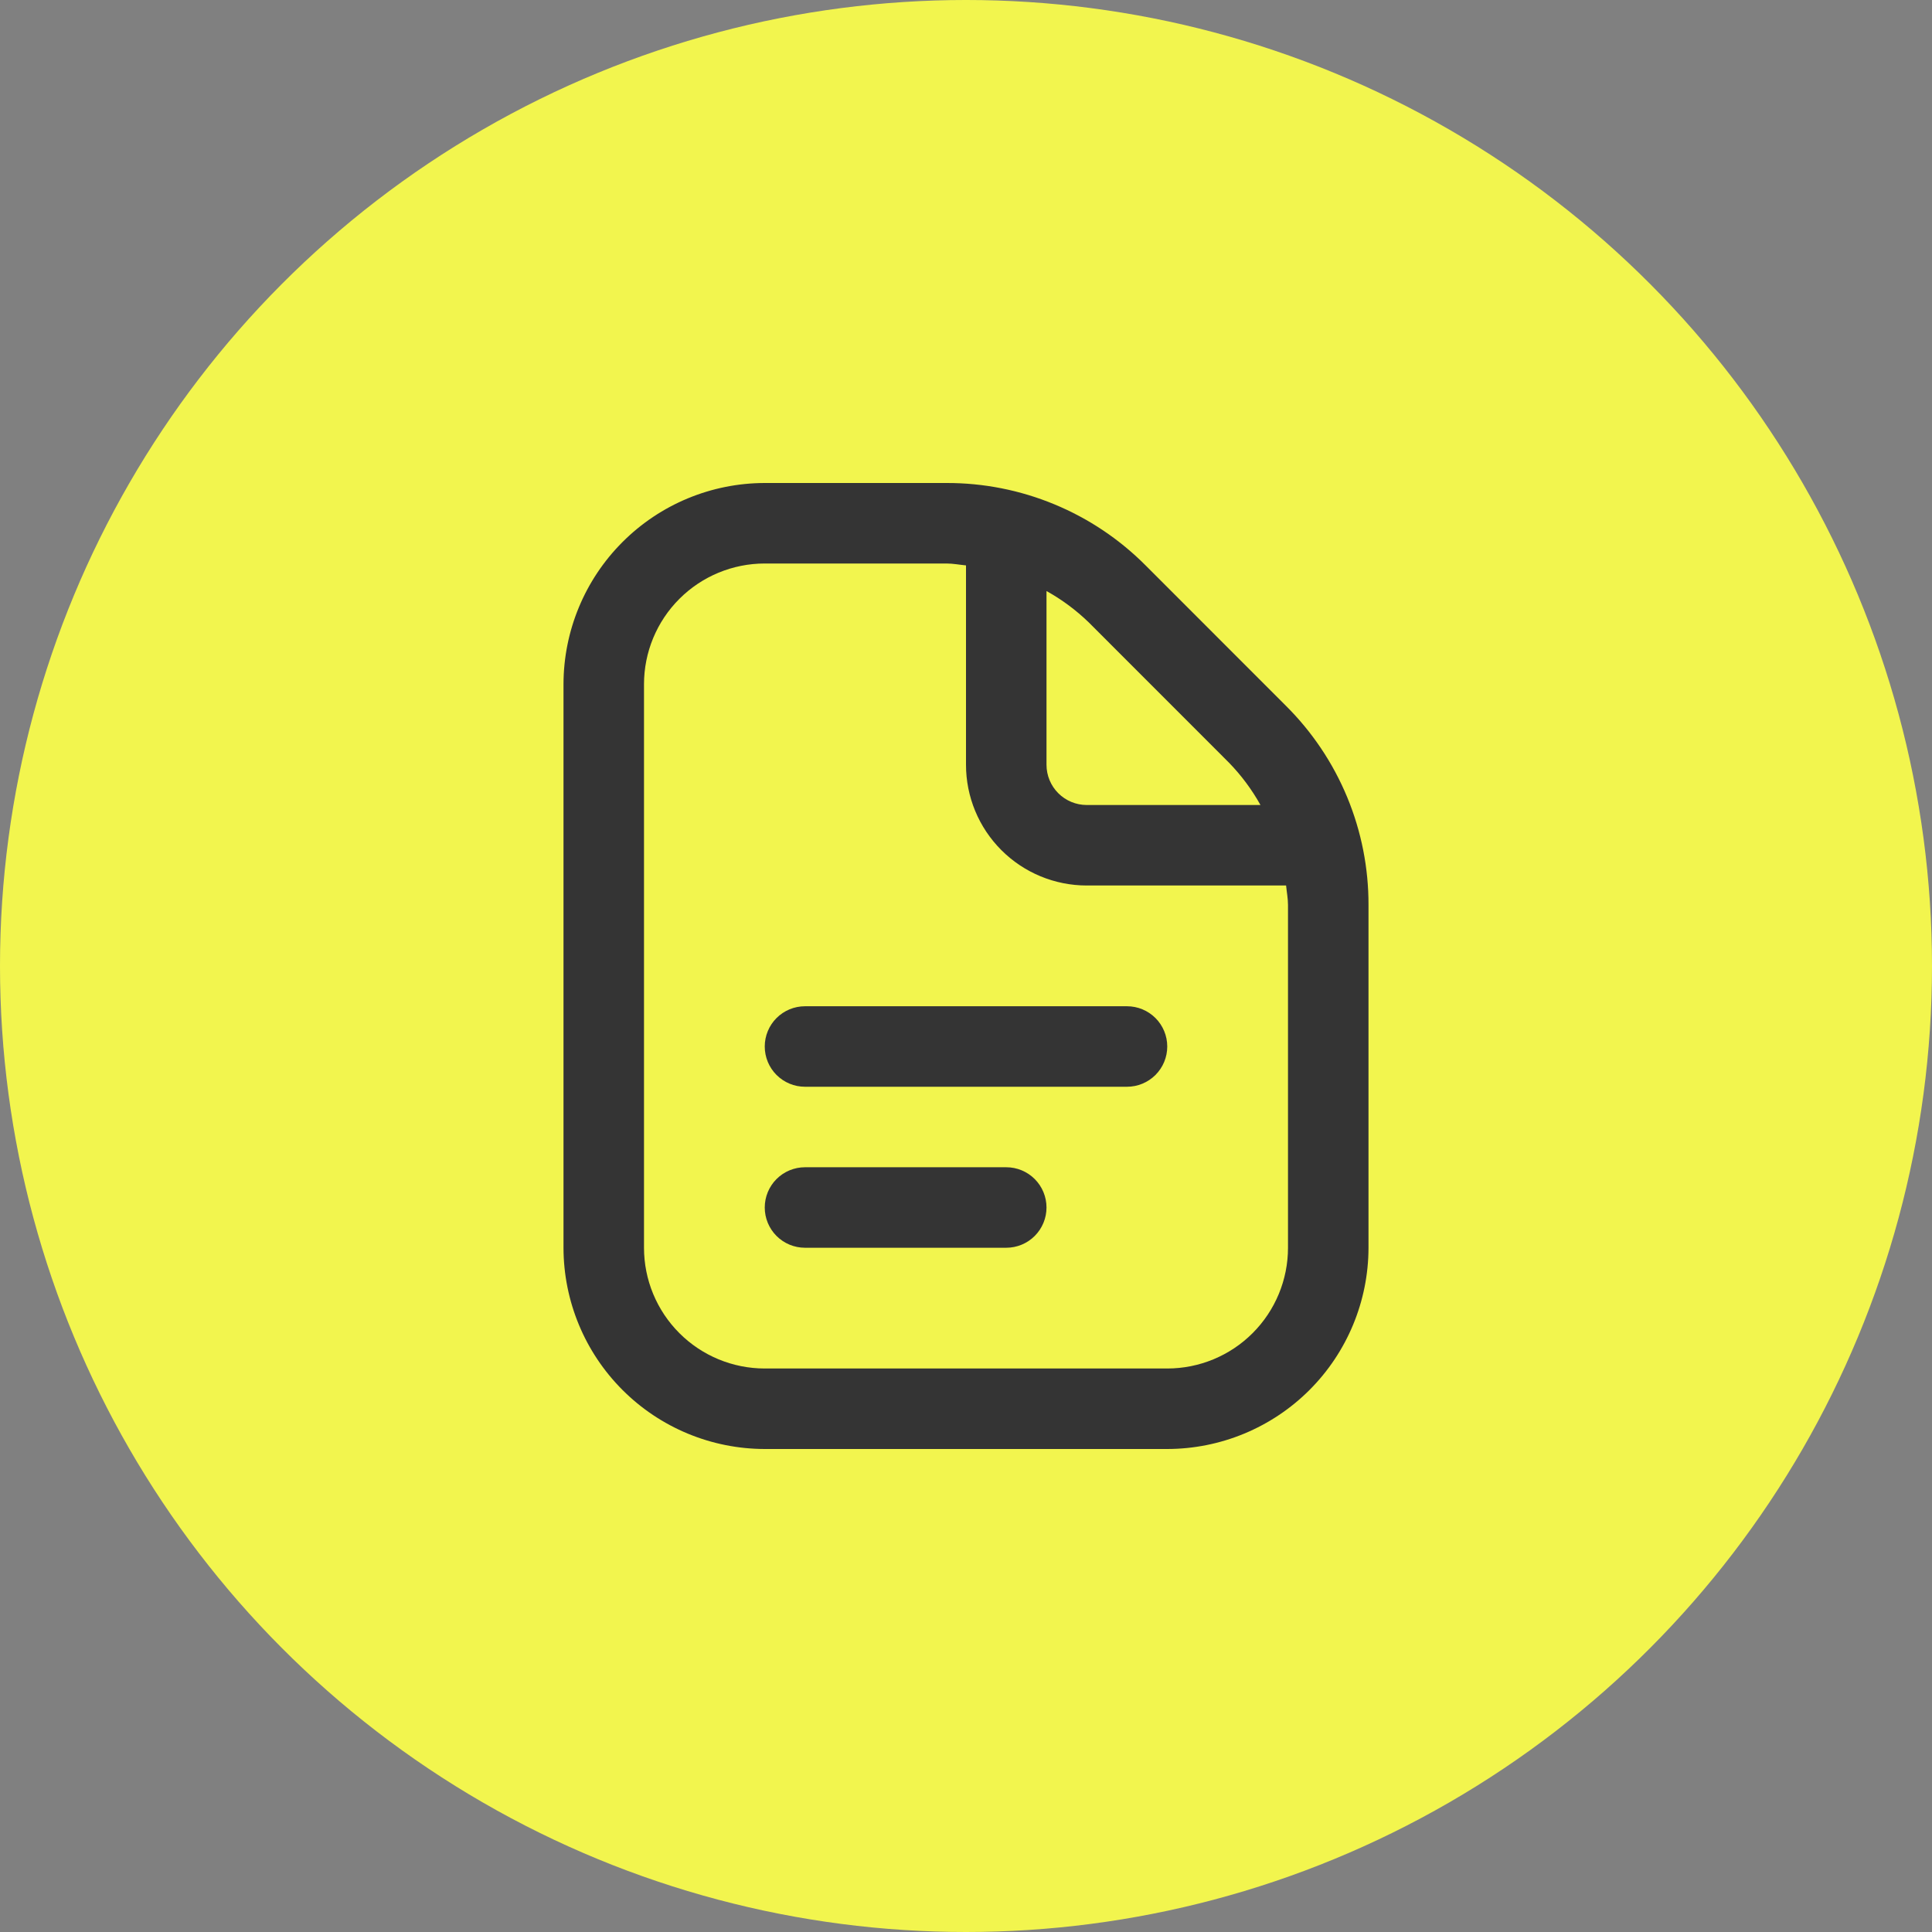
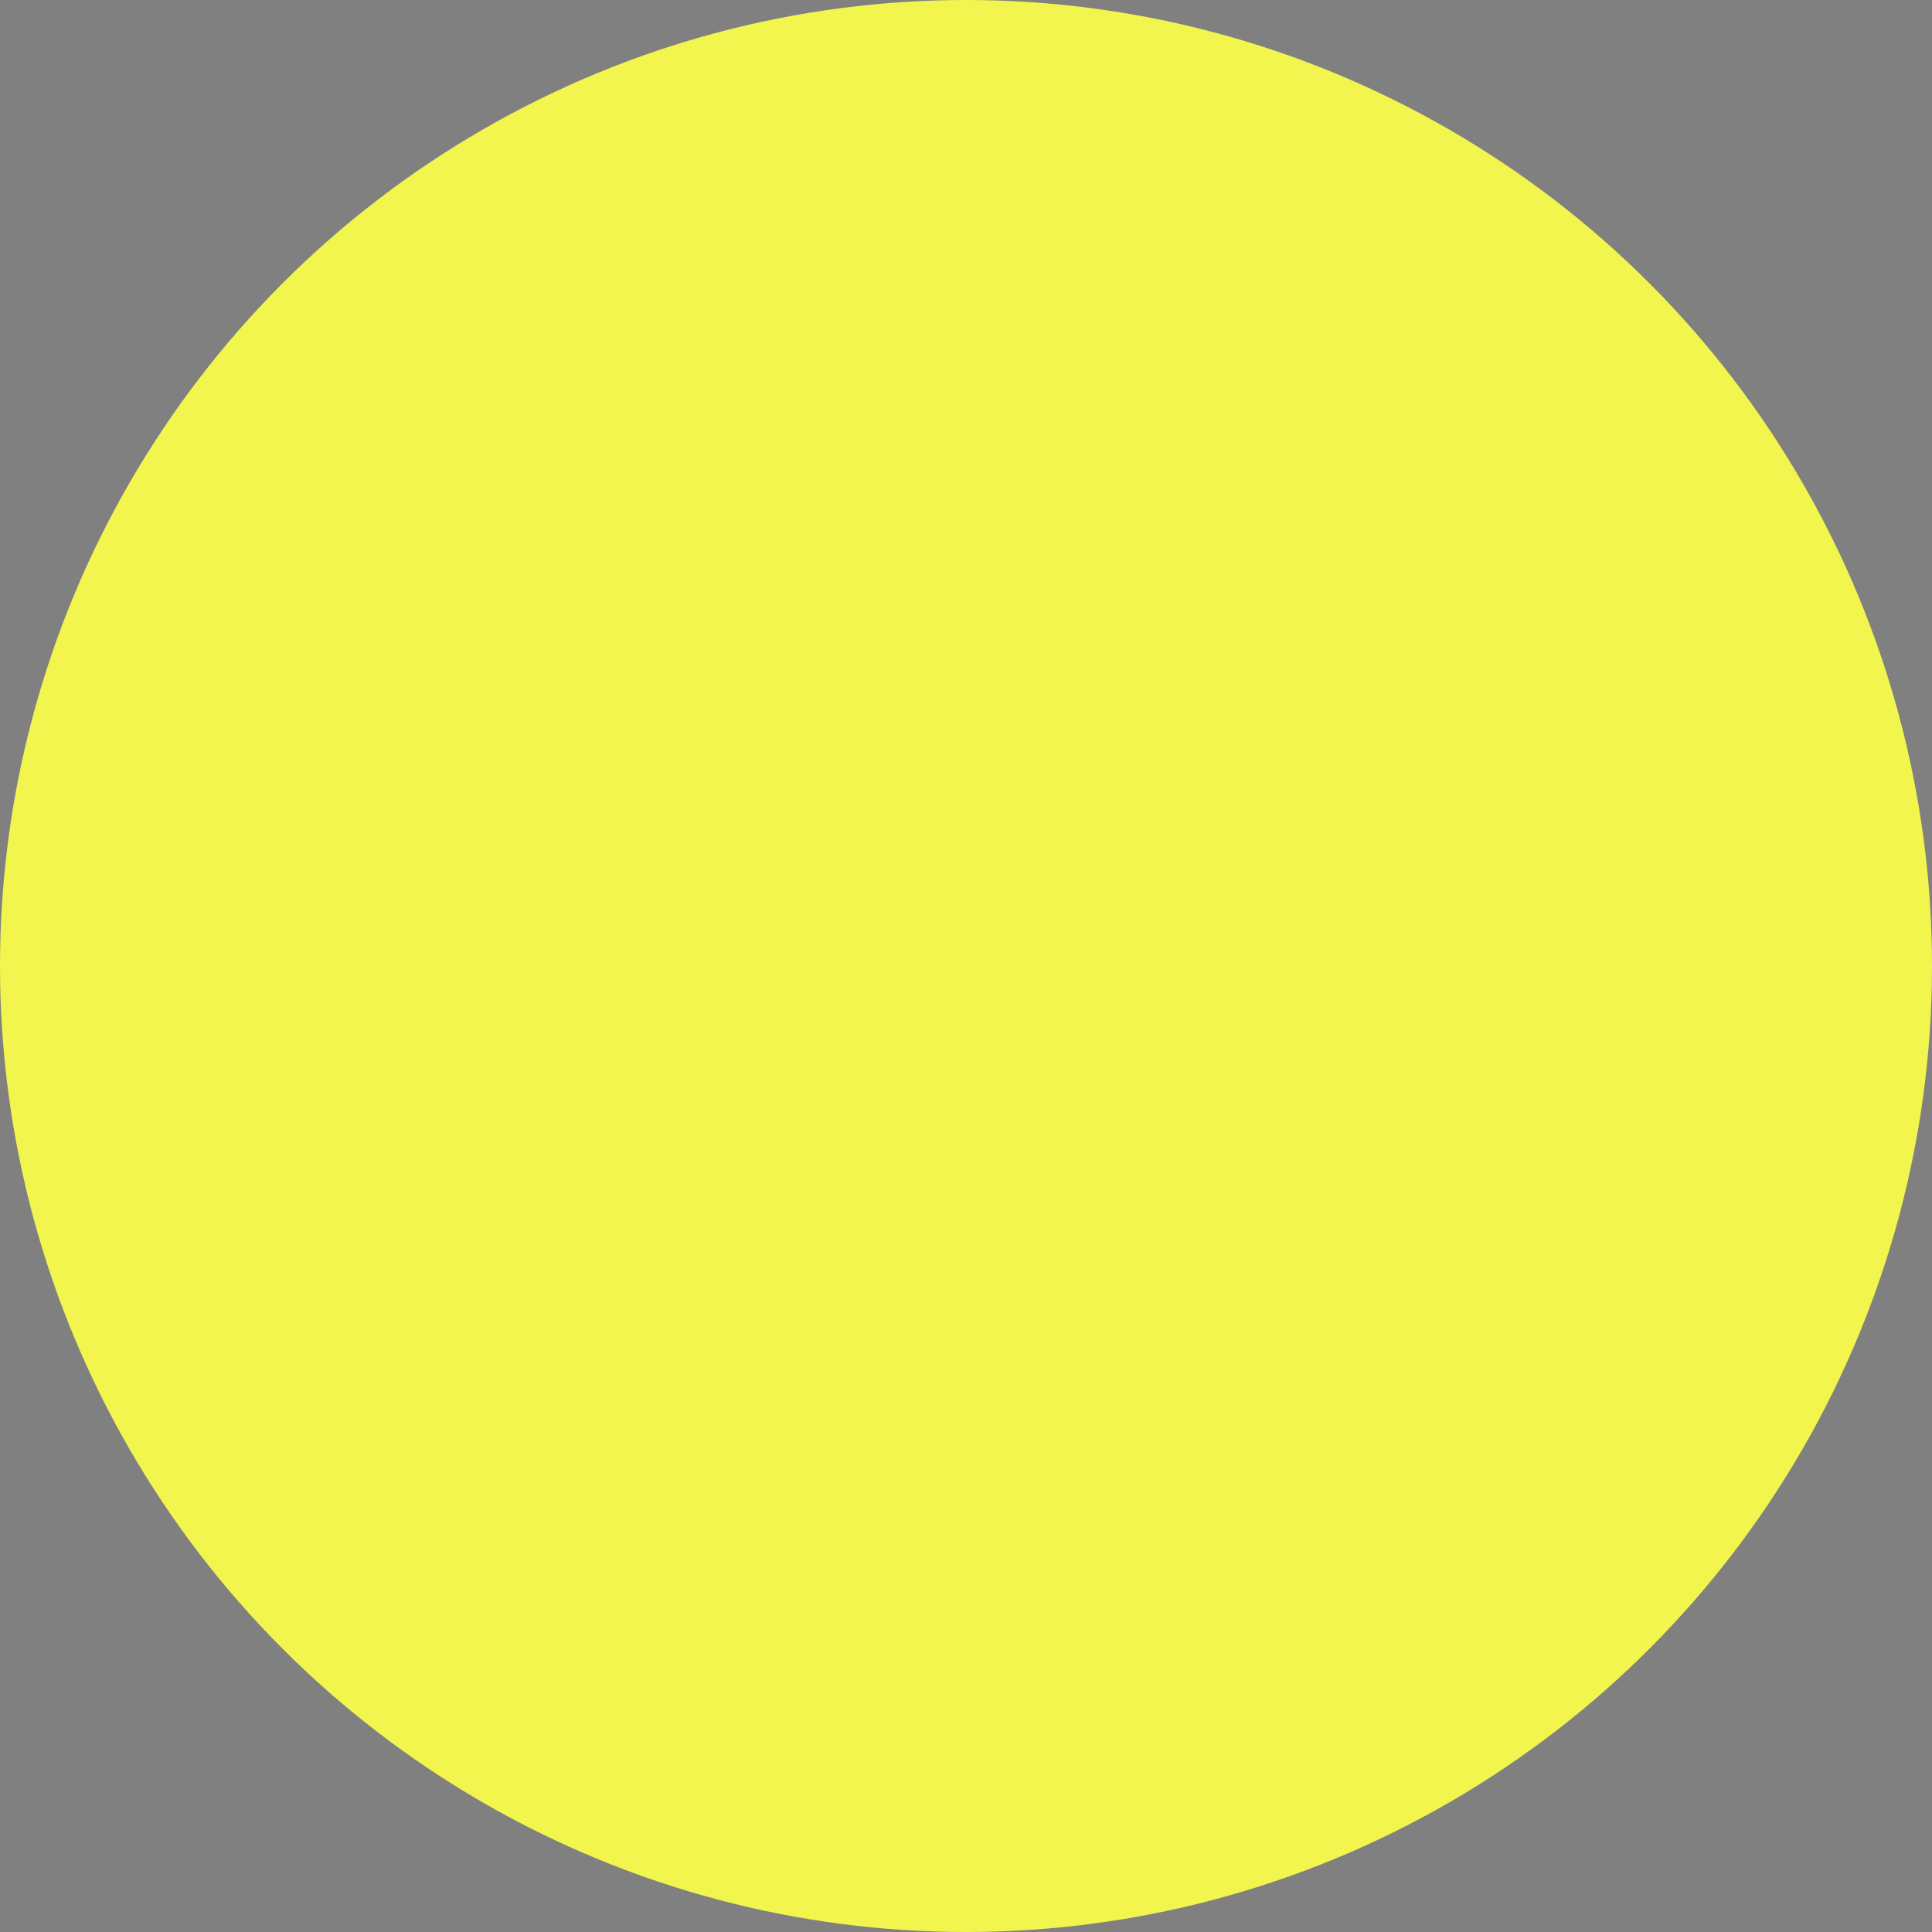
<svg xmlns="http://www.w3.org/2000/svg" width="120" height="120" viewBox="0 0 120 120" fill="none">
  <rect x="0" y="0" width="120" height="120" fill="#808080" stroke="none" />
  <circle cx="60" cy="60" r="60" fill="#F2F54E" />
  <g clip-path="url(#clip0_269_264)">
-     <path d="M72.5 65C72.5 65.663 72.237 66.299 71.768 66.768C71.299 67.237 70.663 67.5 70 67.5H50C49.337 67.5 48.701 67.237 48.232 66.768C47.763 66.299 47.5 65.663 47.5 65C47.5 64.337 47.763 63.701 48.232 63.232C48.701 62.764 49.337 62.5 50 62.5H70C70.663 62.5 71.299 62.764 71.768 63.232C72.237 63.701 72.5 64.337 72.5 65ZM62.5 72.5H50C49.337 72.5 48.701 72.763 48.232 73.232C47.763 73.701 47.5 74.337 47.5 75C47.5 75.663 47.763 76.299 48.232 76.768C48.701 77.237 49.337 77.5 50 77.5H62.5C63.163 77.5 63.799 77.237 64.268 76.768C64.737 76.299 65 75.663 65 75C65 74.337 64.737 73.701 64.268 73.232C63.799 72.763 63.163 72.5 62.5 72.5ZM85 56.213V77.5C84.996 80.814 83.678 83.991 81.335 86.335C78.991 88.678 75.814 89.996 72.5 90H47.5C44.186 89.996 41.009 88.678 38.666 86.335C36.322 83.991 35.004 80.814 35 77.5V42.5C35.004 39.186 36.322 36.009 38.666 33.666C41.009 31.322 44.186 30.004 47.5 30H58.788C61.087 29.994 63.364 30.444 65.488 31.324C67.612 32.203 69.541 33.495 71.162 35.125L79.873 43.84C81.503 45.461 82.796 47.389 83.676 49.513C84.556 51.636 85.006 53.914 85 56.213ZM67.627 38.66C66.841 37.898 65.957 37.242 65 36.71V47.5C65 48.163 65.263 48.799 65.732 49.268C66.201 49.737 66.837 50 67.5 50H78.29C77.757 49.043 77.101 48.16 76.338 47.375L67.627 38.66ZM80 56.213C80 55.8 79.92 55.405 79.882 55H67.5C65.511 55 63.603 54.21 62.197 52.803C60.79 51.397 60 49.489 60 47.5V35.118C59.595 35.08 59.197 35 58.788 35H47.5C45.511 35 43.603 35.79 42.197 37.197C40.79 38.603 40 40.511 40 42.5V77.5C40 79.489 40.79 81.397 42.197 82.803C43.603 84.21 45.511 85 47.5 85H72.5C74.489 85 76.397 84.21 77.803 82.803C79.21 81.397 80 79.489 80 77.5V56.213Z" fill="#343434" />
-   </g>
+     </g>
  <defs>
    <clipPath id="clip0_269_264">
-       <rect width="15" height="15" fill="white" transform="translate(30 30) scale(4)" />
-     </clipPath>
+       </clipPath>
  </defs>
</svg>